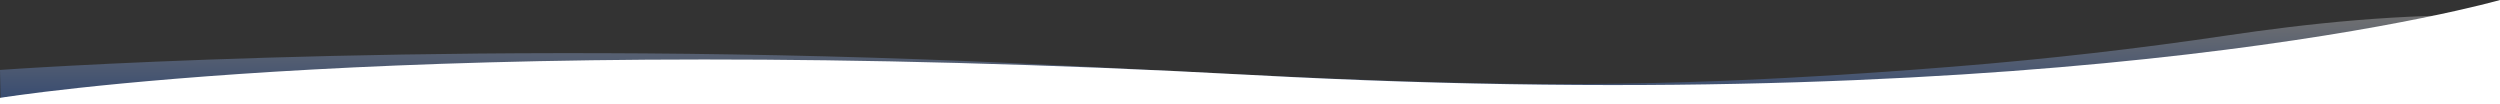
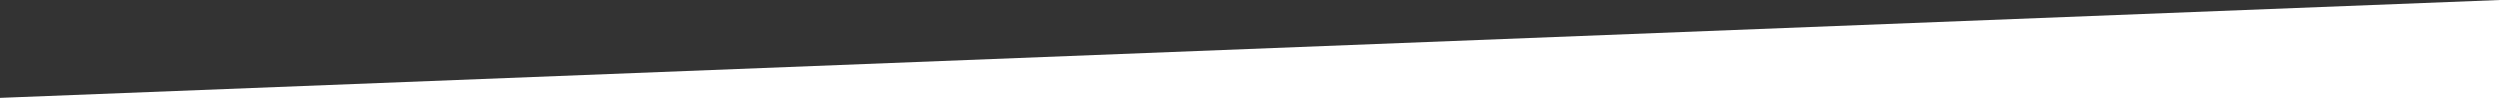
<svg xmlns="http://www.w3.org/2000/svg" preserveAspectRatio="none" x="0px" y="0px" width="100%" height="80px" viewBox="0 0 1920 347.1" style="margin-bottom: -9px; enable-background:new 0 0 1920 347.1;" xml:space="preserve">
  <rect x="0" y="0" width="1920" height="347.1" fill="#333333" stroke="none" />
  <style type="text/css">
	.wave-4-bottom-0{fill:#FFFFFF;}
</style>
  <linearGradient id="wave4Bottom" gradientUnits="userSpaceOnUse" x1="960" y1="347.082" x2="960" y2="50.608">
    <stop class="stop-color-primary" offset="1.500162e-07" stop-opacity="0.3" style="stop-color:#377DFF" />
    <stop class="stop-color-white" offset="1" stop-opacity="0.3" style="stop-color:#FFFFFF" />
  </linearGradient>
-   <path fill="url(#wave4Bottom)" d="M0,233c0,0,311.2-97,706.6-35.5c152.8,23.8,304.3,73.9,459.2,81.8c69.2,3.5,138.2-4.1,205.7-19.6     c43.2-9.9,85.8-22.8,127.7-37.3c74.1-25.6,144.2-61.1,210-103.5c62.4-40.2,134.7-74.7,210.9-67.3c0,0,0,295.5,0,295.5H0.5L0,233z" />
-   <path class="wave-4-bottom-0 fill-white" d="M0,326.1c0,0,321-226.7,960.5-76.4S1920,0,1920,0v347H0L0,326.1z" />
+   <path class="wave-4-bottom-0 fill-white" d="M0,326.1S1920,0,1920,0v347H0L0,326.1z" />
</svg>